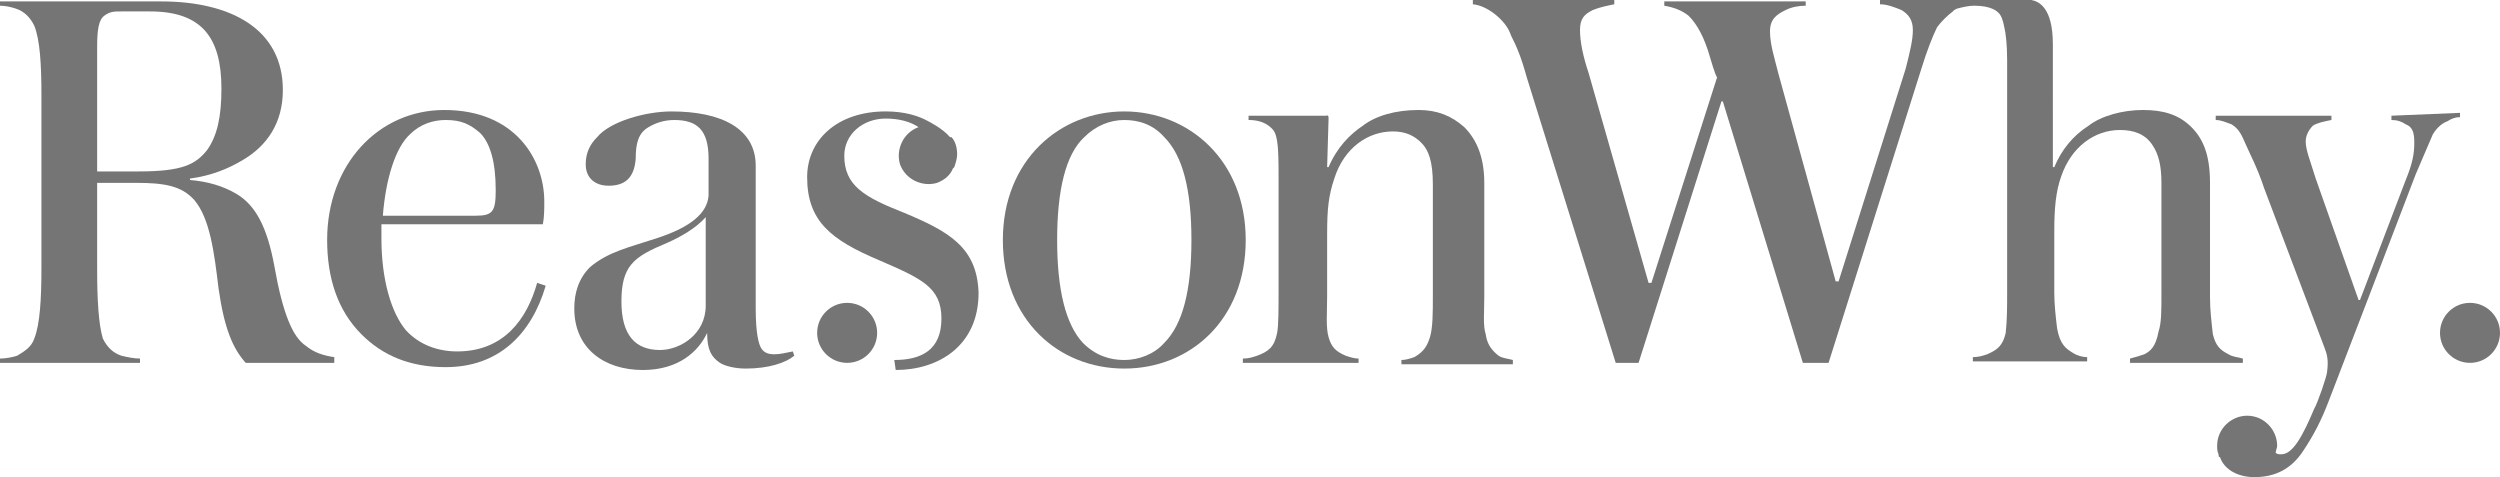
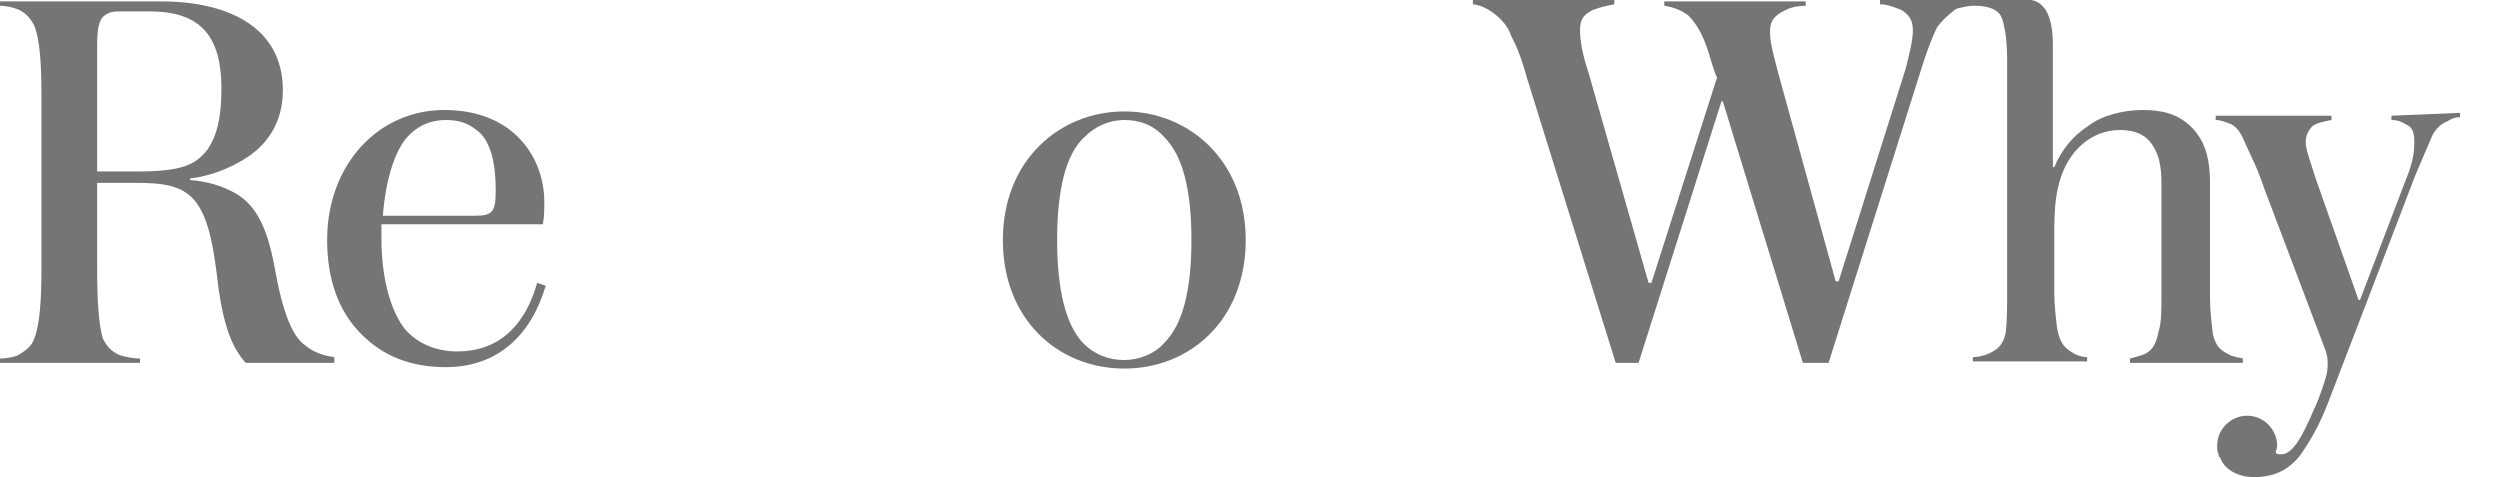
<svg xmlns="http://www.w3.org/2000/svg" id="Capa_2" viewBox="0 0 175 33.4">
  <defs>
    <style>.cls-1{fill:#757575;}</style>
  </defs>
  <g id="Capa_1-2">
    <g>
      <path class="cls-1" d="M19.2,18.6c-.5-2.7-1.3-4.2-2.6-5-1-.6-2.1-.9-3.3-1v-.1c1.5-.2,2.7-.7,3.7-1.3,1.7-1,2.8-2.6,2.8-4.9C19.8,2,16.1,.1,11.3,.1H0V.4c.4,0,.8,.1,1.1,.2,.6,.2,1,.6,1.3,1.2,.4,1,.5,2.7,.5,4.9v12.1c0,2.1-.1,3.9-.5,4.9-.2,.6-.7,.9-1.2,1.2-.3,.1-.8,.2-1.2,.2v.3H9.8v-.3c-.4,0-.9-.1-1.3-.2-.6-.2-1-.6-1.3-1.2-.3-1-.4-2.7-.4-4.9v-6h2.7c2,0,3.2,.2,4.1,1.2,1.1,1.3,1.4,3.7,1.7,6.2,.4,2.8,1,4.2,1.9,5.2h6.2v-.4c-.7-.1-1.4-.3-2-.8-.9-.6-1.6-2.2-2.2-5.6ZM6.8,12V3.3c0-1.2,.1-1.9,.5-2.2,.4-.3,.7-.3,1.2-.3h2c3.6,0,5,1.8,5,5.4,0,2-.3,3.3-1,4.3-.8,1-1.7,1.5-4.8,1.5h-2.9Z" />
      <path class="cls-1" d="M32,24.6c-1.4,0-2.7-.5-3.6-1.5-1-1.2-1.7-3.5-1.7-6.4v-1h11.3c.1-.5,.1-1.1,.1-1.6,0-2.9-2-6.4-7-6.4-4.6,0-8.2,3.8-8.2,9.1,0,2.6,.7,4.9,2.4,6.6,1.5,1.5,3.4,2.3,5.9,2.3,3.7,0,6-2.3,7-5.7l-.6-.2c-.7,2.5-2.3,4.8-5.6,4.8Zm-3.3-15.2c.7-.7,1.6-1,2.5-1,1.1,0,1.7,.3,2.4,.9,.7,.7,1.1,2,1.1,4,0,1.5-.2,1.8-1.4,1.8h-6.5c.2-2.6,.9-4.8,1.9-5.7Z" />
-       <path class="cls-1" d="M54.2,24.8c-.4,0-.7-.1-.9-.4-.2-.3-.4-1.1-.4-2.8V11.6c0-2.6-2.4-3.8-5.9-3.8-1.8,0-4.3,.7-5.2,1.8-.5,.5-.8,1.1-.8,1.9,0,1,.7,1.5,1.6,1.5,1.1,0,1.8-.5,1.9-1.9,0-1.1,.2-1.8,.9-2.2,.5-.3,1.1-.5,1.8-.5,1.6,0,2.4,.7,2.4,2.7v2.6c-.1,1.2-1.2,2.2-3.7,3-1.8,.6-3.3,.9-4.6,2-.8,.8-1.1,1.8-1.1,2.9,0,2.8,2.1,4.3,4.8,4.3,2.5,0,3.9-1.3,4.5-2.6h0c0,1.2,.3,1.7,.9,2.1,.3,.2,1,.4,1.8,.4,1.6,0,2.8-.4,3.4-.9l-.1-.3c-.5,.1-.9,.2-1.3,.2Zm-4.8-3.4c0,2-1.8,3.1-3.2,3.1-1.7,0-2.7-1-2.7-3.4,0-1.2,.2-2,.7-2.6s1.3-1,2.5-1.5c.9-.4,2-1,2.7-1.8v6.2Z" />
      <path class="cls-1" d="M78.7,7.8c-4.5,0-8.5,3.4-8.5,9s3.9,9,8.5,9,8.5-3.4,8.5-9-4-9-8.5-9Zm2.8,16.2c-.7,.8-1.8,1.2-2.8,1.2s-2-.3-2.9-1.2c-1.2-1.3-1.8-3.7-1.8-7.2s.6-6,1.9-7.2c.8-.8,1.8-1.2,2.8-1.2s2,.3,2.8,1.2c1.3,1.3,1.9,3.7,1.9,7.2s-.6,5.9-1.9,7.2Z" />
-       <path class="cls-1" d="M104,23.4c-.2-.6-.1-1.6-.1-2.6V12.8c0-1.9-.6-3.1-1.4-3.9-.9-.8-1.9-1.2-3.2-1.2-1.6,0-3,.4-3.9,1.1-.9,.6-1.8,1.5-2.4,2.9h-.1c0-.3,.1-3.1,.1-3.4s-.1-.2-.2-.2h-5.4v.3c.5,0,1,.1,1.4,.4s.5,.5,.6,1.1,.1,1.6,.1,2.6v7.9c0,1.2,0,2.4-.1,2.9-.2,1-.6,1.3-1.4,1.6-.3,.1-.6,.2-1,.2v.3h8.1v-.3c-.3,0-.6-.1-.9-.2-.7-.3-1-.6-1.2-1.3s-.1-1.7-.1-2.9v-4.3c0-1.8,.1-2.7,.5-3.9,.7-2.2,2.4-3.3,4.1-3.3,.9,0,1.5,.3,2,.8s.8,1.3,.8,2.9v7.8c0,1.2,0,2.2-.2,2.9-.2,.6-.4,1-1.1,1.4-.3,.1-.6,.2-.9,.2v.3h7.8v-.3c-.3-.1-.7-.1-1-.3-.5-.4-.8-.8-.9-1.5Z" />
-       <circle class="cls-1" cx="59.3" cy="23.3" r="2.1" />
-       <circle class="cls-1" cx="172.9" cy="23.3" r="2.1" />
      <path class="cls-1" d="M167.4,8.1v.3c.4,0,.7,.1,1,.3,.5,.2,.6,.6,.6,1.3s-.1,1.4-.6,2.6l-3.2,8.4h-.1l-3-8.5c-.4-1.3-.7-2-.7-2.6,0-.4,.2-.8,.5-1.1,.3-.2,.8-.3,1.3-.4v-.3h-8.1v.3c.4,0,.8,.2,1.1,.3,.5,.3,.7,.7,1,1.4s.8,1.6,1.3,3.1l4.2,11.1c.2,.5,.3,.9,.2,1.7,0,.3-.7,2.3-.9,2.6-.8,1.9-1.5,3.2-2.3,3.2-.2,0-.3,0-.4-.1,0-.2,.1-.3,.1-.5,0-1.1-.9-2.1-2.1-2.1-1.1,0-2.1,.9-2.1,2.1,0,.2,0,.4,.1,.6,0,.1,0,.2,.1,.2h0c.3,.9,1.3,1.4,2.4,1.4,1.5,0,2.6-.6,3.4-1.8,.8-1.2,1.3-2.2,1.8-3.5,.7-1.8,4.8-12.5,6.1-15.9,.4-.9,.8-1.9,1.2-2.8,.3-.5,.7-.8,1-.9,.3-.2,.6-.3,.9-.3v-.3l-4.8,.2Z" />
      <path class="cls-1" d="M128,25.4l6.5-20.6c.4-1.3,.8-2.3,1.1-2.9,.3-.4,.7-.8,1.1-1.1l.1-.1,.2-.1c.4-.1,.8-.2,1.2-.2,1.2,0,1.6,.4,1.7,.5,.2,.2,.3,.5,.4,1,.1,.4,.2,1.2,.2,2.3V20.5c0,.9,0,1.9-.1,2.8-.2,.9-.6,1.2-1.3,1.5-.3,.1-.6,.2-1,.2v.3h8v-.3c-.3,0-.7-.1-1-.3-.5-.3-.9-.6-1.1-1.7-.1-.8-.2-1.7-.2-2.5v-4.3c0-1.6,.1-2.8,.5-3.9,.7-2,2.3-3.2,4.1-3.2,1,0,1.8,.3,2.3,1.1,.4,.6,.6,1.4,.6,2.6v7.8c0,1.2,0,2-.2,2.6-.2,1.1-.6,1.4-1,1.6-.3,.1-.6,.2-1,.3v.3h7.9v-.3c-.3-.1-.7-.1-1-.3-.6-.3-.9-.6-1.1-1.4-.1-.9-.2-1.7-.2-2.6v-8c0-2-.5-3.1-1.3-3.9-.9-.9-2-1.2-3.4-1.2s-2.9,.4-3.8,1.1c-1.1,.7-1.9,1.7-2.4,2.9h-.1V3.1h0c0-2.6-1-3-1.5-3.1h-10.6V.3c.5,0,1,.2,1.5,.4,.5,.3,.8,.7,.8,1.4s-.2,1.5-.5,2.7l-4.7,14.9h-.2l-4-14.5c-.3-1.2-.6-2.1-.6-3s.5-1.2,1.1-1.5c.4-.2,.9-.3,1.4-.3V.1h-9.9V.4c.6,.1,1.2,.3,1.7,.7,.6,.6,1.1,1.5,1.5,2.9,0,0,.4,1.4,.5,1.4l-4.6,14.4h-.2l-4.2-14.7c-.4-1.2-.6-2.2-.6-3s.3-1.1,.9-1.4c.5-.2,1-.3,1.5-.4v-.3h-9.9V.3c1.1,.1,2.3,1.2,2.6,2h0c.1,.3,.3,.6,.5,1.1,.3,.7,.5,1.4,.7,2.1l6.2,19.9h1.6l5.8-18.3h.1l5.6,18.3h1.8Z" />
-       <path class="cls-1" d="M63.3,14.9c-2.8-1.1-4.2-1.9-4.2-4,0-1.5,1.3-2.6,2.9-2.6,.9,0,1.7,.2,2.3,.6-1.1,.4-1.6,1.6-1.3,2.6,.4,1.1,1.6,1.6,2.6,1.3,.5-.2,.9-.5,1.1-1l.1-.1c.1-.3,.2-.6,.2-.9,0-.4-.1-.9-.4-1.2h-.1c-.5-.6-1.5-1.1-1.5-1.1h0c-.7-.4-1.7-.7-3-.7-3.4,0-5.5,2-5.5,4.6,0,3.1,1.7,4.4,5,5.8,3,1.3,4.4,1.9,4.4,4.1s-1.4,2.9-3.3,2.9l.1,.7c3,0,5.8-1.7,5.8-5.4-.1-3.2-2.1-4.3-5.2-5.6Z" />
    </g>
  </g>
</svg>